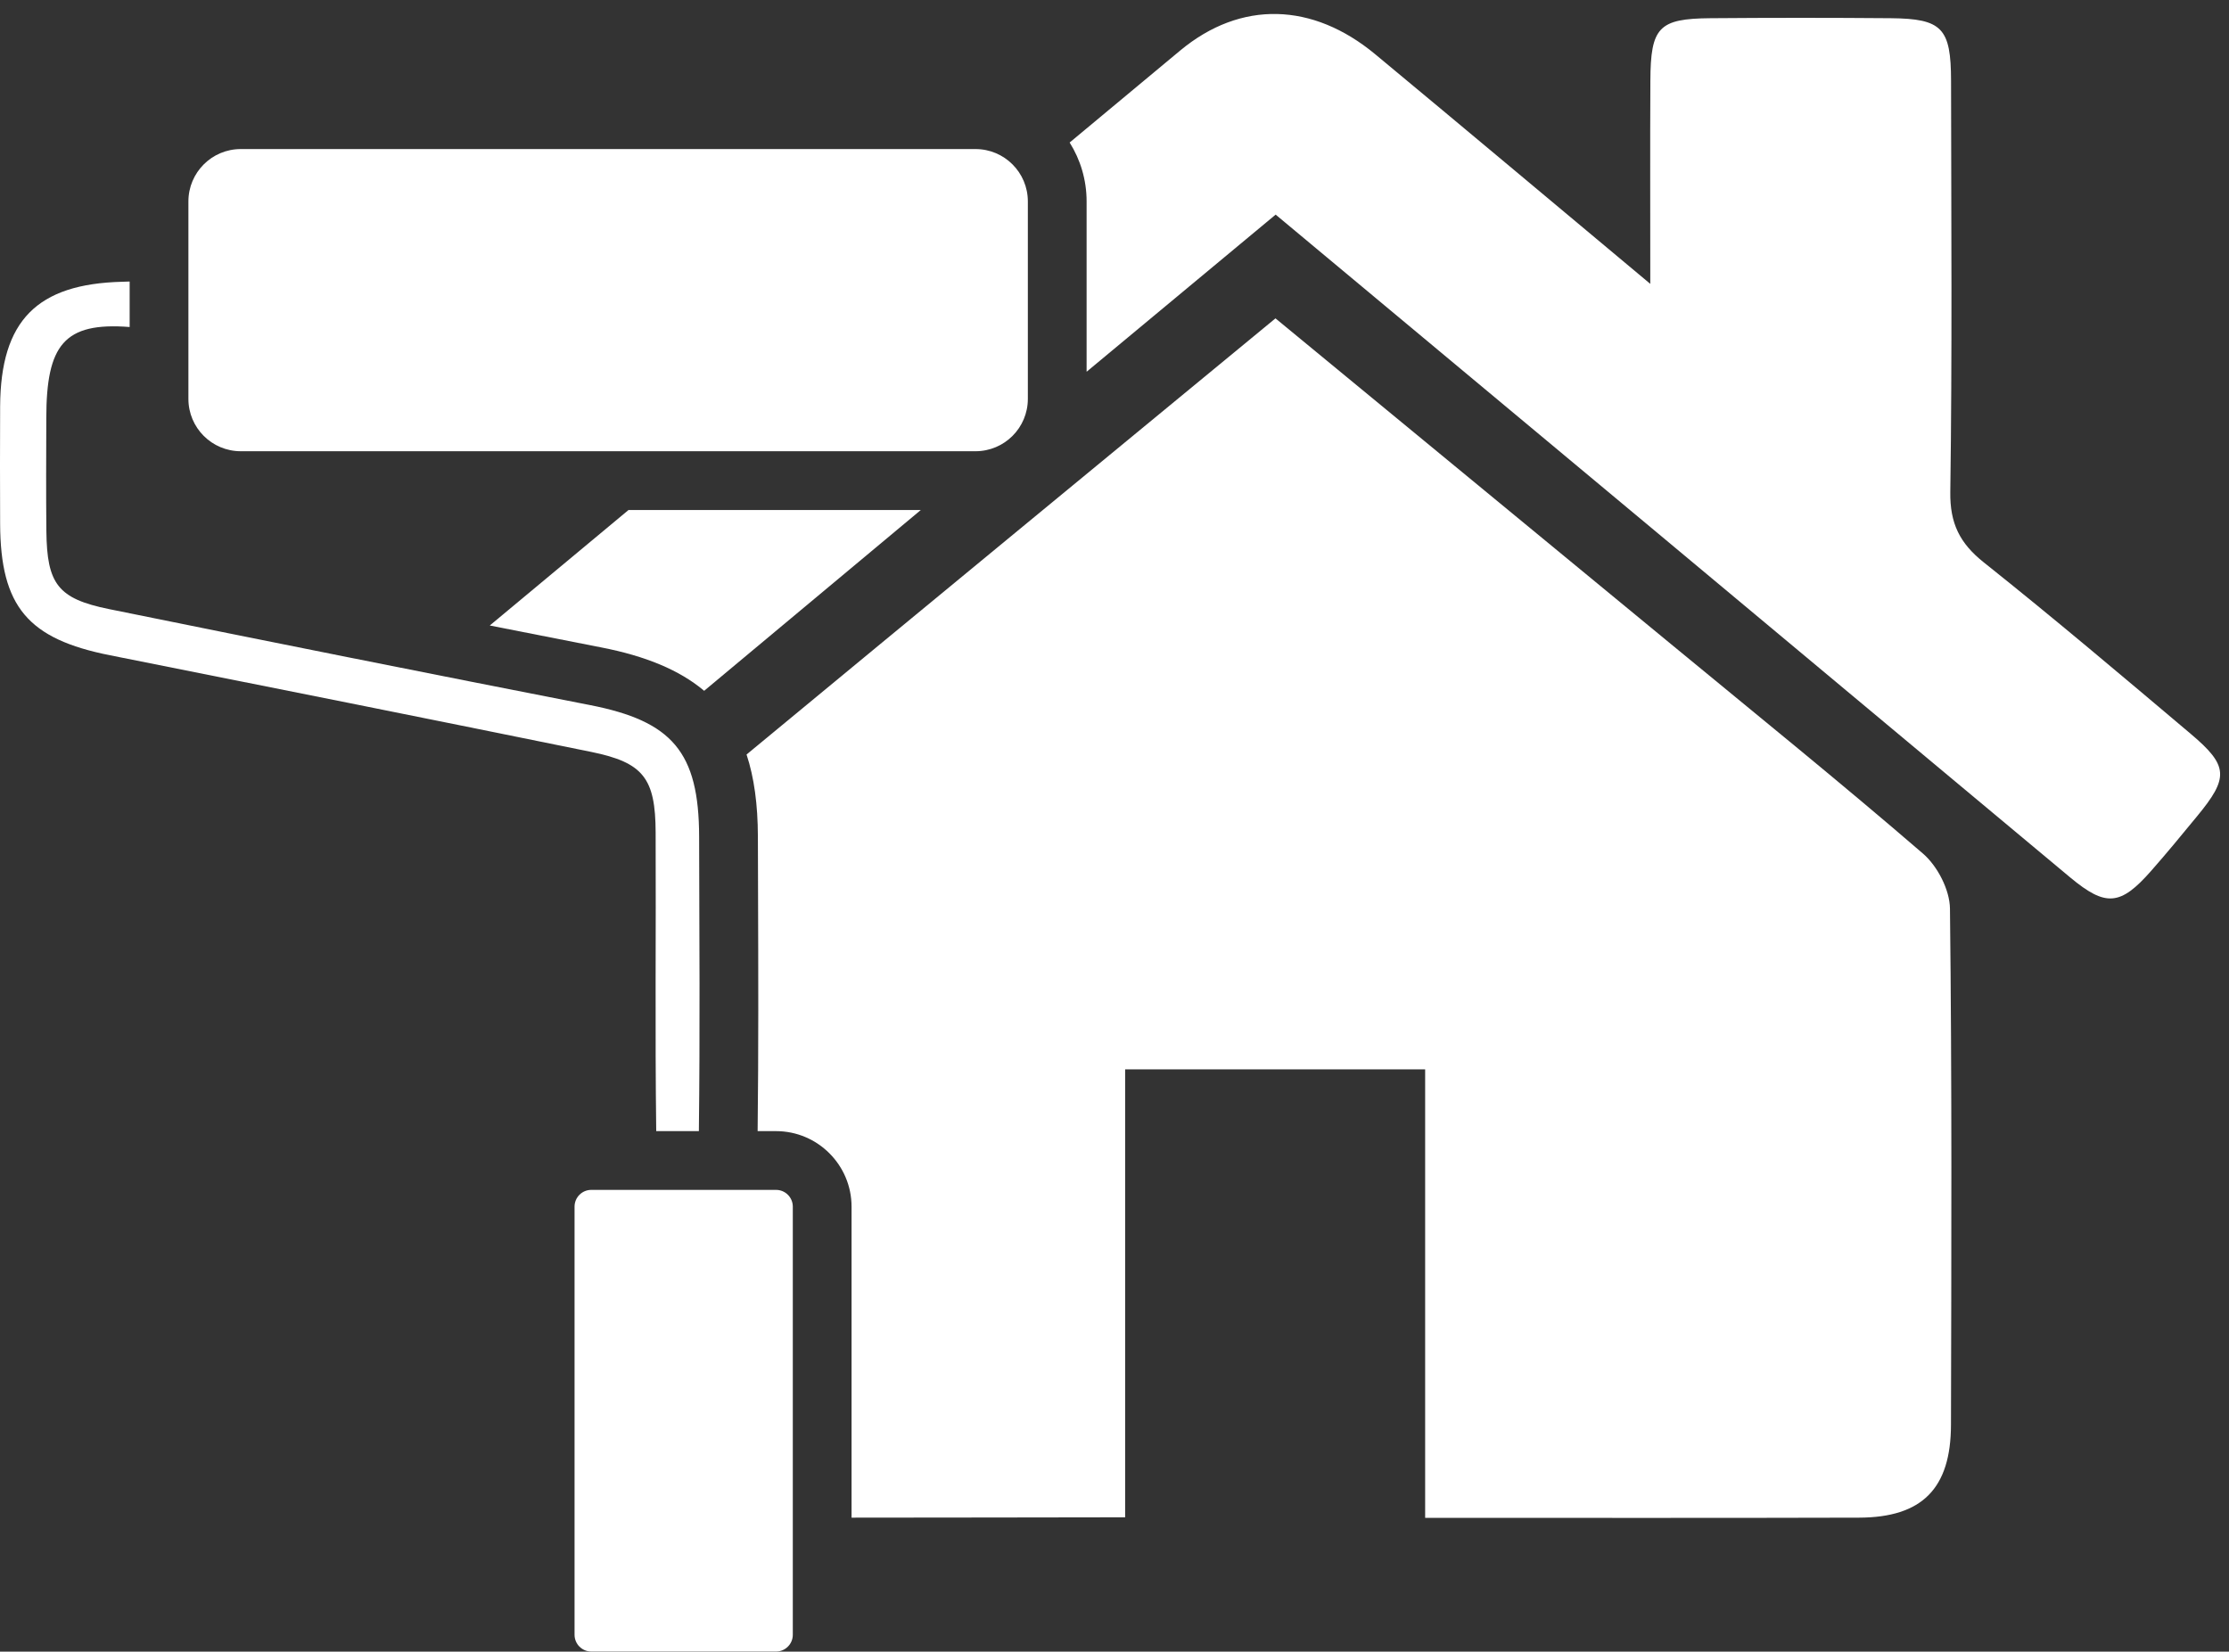
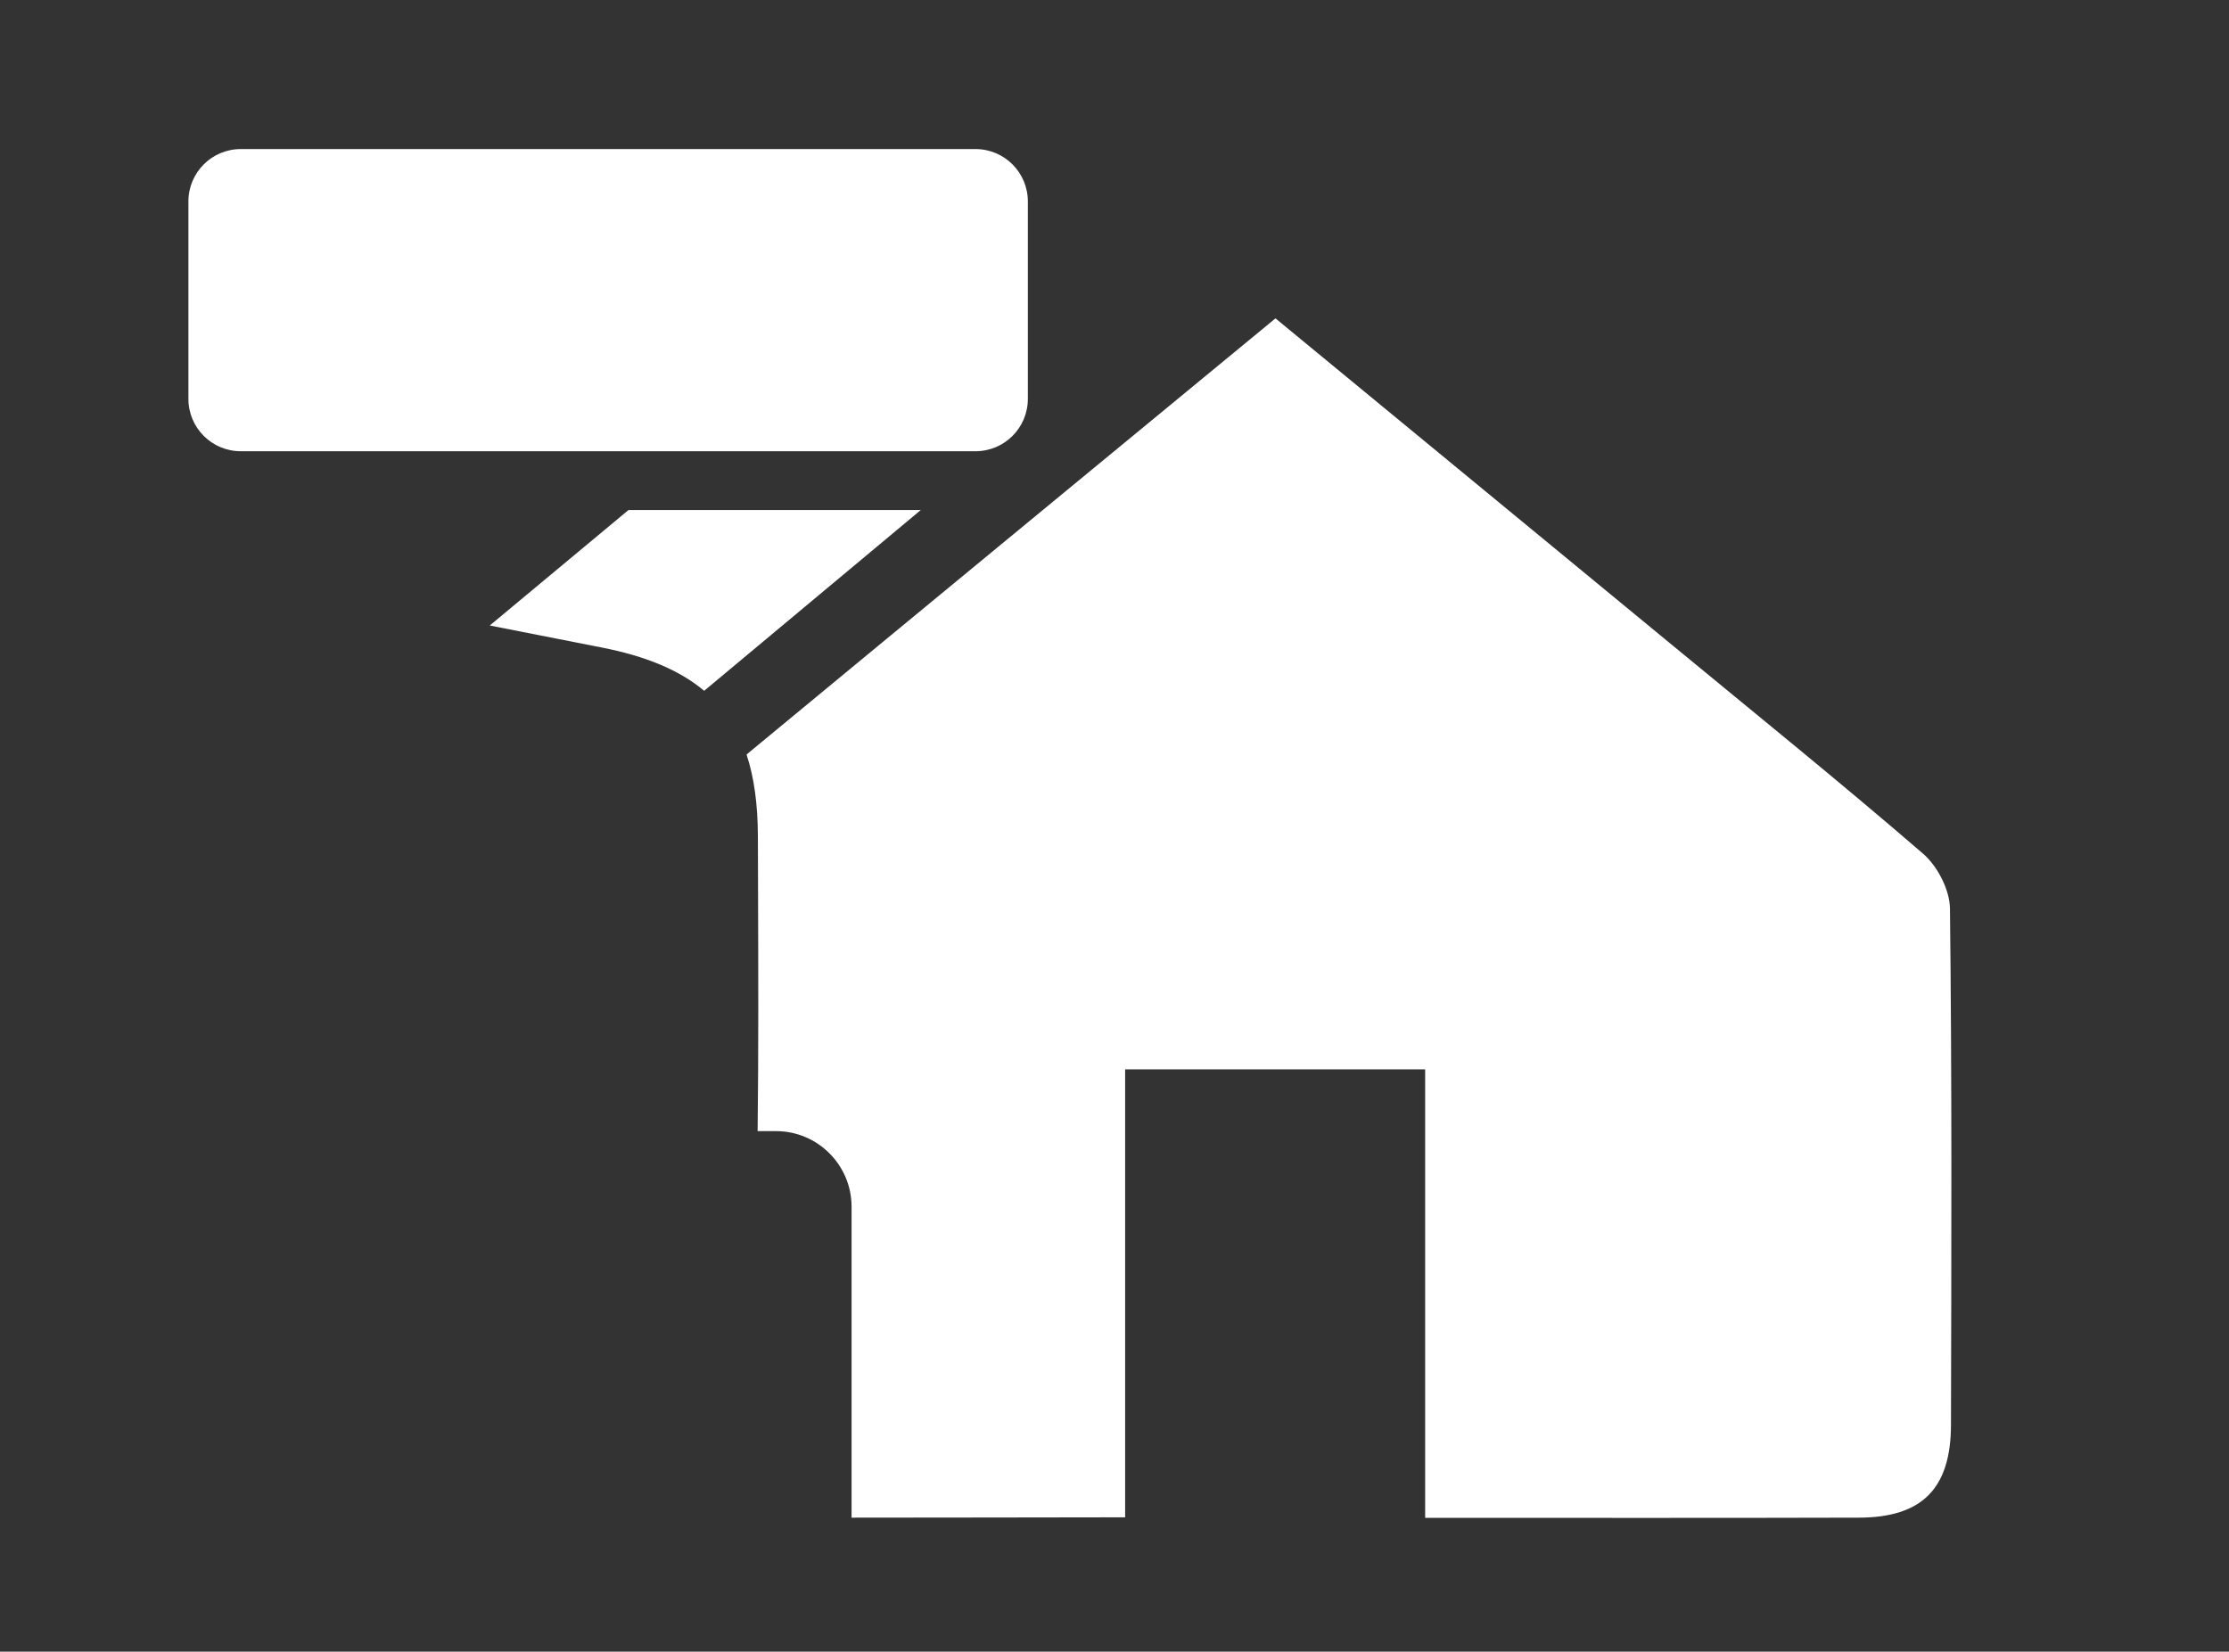
<svg xmlns="http://www.w3.org/2000/svg" fill="#000000" height="595.2" preserveAspectRatio="xMidYMid meet" version="1" viewBox="100.0 199.9 803.2 595.2" width="803.2" zoomAndPan="magnify">
  <rect x="100.0" y="199.9" width="803.2" height="595.2" fill="#333333" stroke="none" />
  <g fill="#ffffff" id="change1_1">
-     <path d="M 336.254 499.93 C 336.406 535.805 336.012 571.648 336.465 607.523 L 351.832 607.523 C 352.254 572.133 352.012 536.742 351.922 501.352 C 351.863 470.863 342.152 459.762 312.57 453.984 C 254.734 442.672 196.961 431.117 139.188 419.379 C 120.855 415.629 116.922 410.336 116.711 391.371 C 116.562 377.758 116.652 364.145 116.684 350.535 C 116.711 324.219 123.062 315.898 146.719 317.746 L 146.719 301.352 C 145.781 301.383 144.902 301.41 144.027 301.441 C 113.293 302.227 100.227 315.445 100.047 346.301 C 99.984 360.395 99.984 374.52 100.047 388.648 C 100.164 418.531 110.09 430.18 139.672 436.047 C 197.477 447.539 255.25 459.098 313.023 470.863 C 331.836 474.703 336.195 480.328 336.254 499.93" />
    <path d="M 186.758 362.512 L 451.512 362.512 C 461.93 362.512 470.375 354.066 470.375 343.648 L 470.375 272.484 C 470.375 262.066 461.93 253.617 451.512 253.617 L 186.758 253.617 C 176.34 253.617 167.891 262.066 167.891 272.484 L 167.891 343.648 C 167.891 354.066 176.34 362.512 186.758 362.512" />
-     <path d="M 379.641 628.699 L 313.07 628.699 C 309.738 628.699 307.035 631.402 307.035 634.734 L 307.035 789.023 C 307.035 792.359 309.738 795.062 313.07 795.062 L 379.641 795.062 C 382.977 795.062 385.68 792.359 385.68 789.023 L 385.68 634.734 C 385.68 631.402 382.977 628.699 379.641 628.699" />
    <path d="M 792.941 507.523 C 763.207 481.871 732.625 457.16 702.285 432.145 C 654.891 393.094 607.461 354.043 559.605 314.629 C 495.781 367.23 432.293 419.469 369.012 471.801 C 371.766 480.117 373.066 489.887 373.098 501.32 L 373.156 520.863 C 373.246 549.234 373.34 578.605 373.004 607.523 L 379.629 607.523 C 394.633 607.523 406.852 619.742 406.852 634.746 L 406.852 746.816 C 439.309 746.848 472.039 746.695 505.434 746.695 L 505.434 585.262 L 613.539 585.262 L 613.539 746.879 C 667.141 746.879 718.5 746.969 769.891 746.816 C 792.641 746.758 802.984 736.289 803.016 713.332 C 803.164 651.324 803.379 589.312 802.652 527.305 C 802.562 520.559 798.145 512 792.941 507.523" />
    <path d="M 316.621 433.203 C 332.625 436.32 344.812 441.34 353.738 448.844 C 379.781 427.152 405.793 405.406 431.809 383.688 L 326.484 383.688 C 309.816 397.57 293.148 411.453 276.484 425.309 C 290.004 427.969 303.375 430.602 316.621 433.203" />
-     <path d="M 889.371 464.328 C 864.723 443.52 840.098 422.676 814.871 402.594 C 806.16 395.664 802.621 388.527 802.773 377.215 C 803.469 327.816 803.105 278.395 803.043 228.996 C 803.016 210 799.809 206.645 781.355 206.461 C 759.668 206.281 737.98 206.281 716.324 206.461 C 697.723 206.613 694.785 209.699 694.695 228.969 C 694.574 252.105 694.664 275.246 694.664 302.199 C 659.605 272.918 627.664 246.09 595.57 219.469 C 573.066 200.777 547.203 199.898 525.273 218.109 C 511.996 229.148 498.719 240.188 485.438 251.262 C 489.309 257.43 491.547 264.691 491.547 272.492 L 491.547 333.867 C 514.176 315.055 536.859 296.238 559.668 277.242 C 606.16 315.992 651.805 354.043 697.449 392.125 C 746.992 433.445 796.48 474.824 846.027 516.145 C 858.793 526.762 864.086 526.309 875.098 513.785 C 880.754 507.371 886.195 500.746 891.641 494.121 C 903.195 480.148 903.074 475.883 889.371 464.328" />
  </g>
</svg>